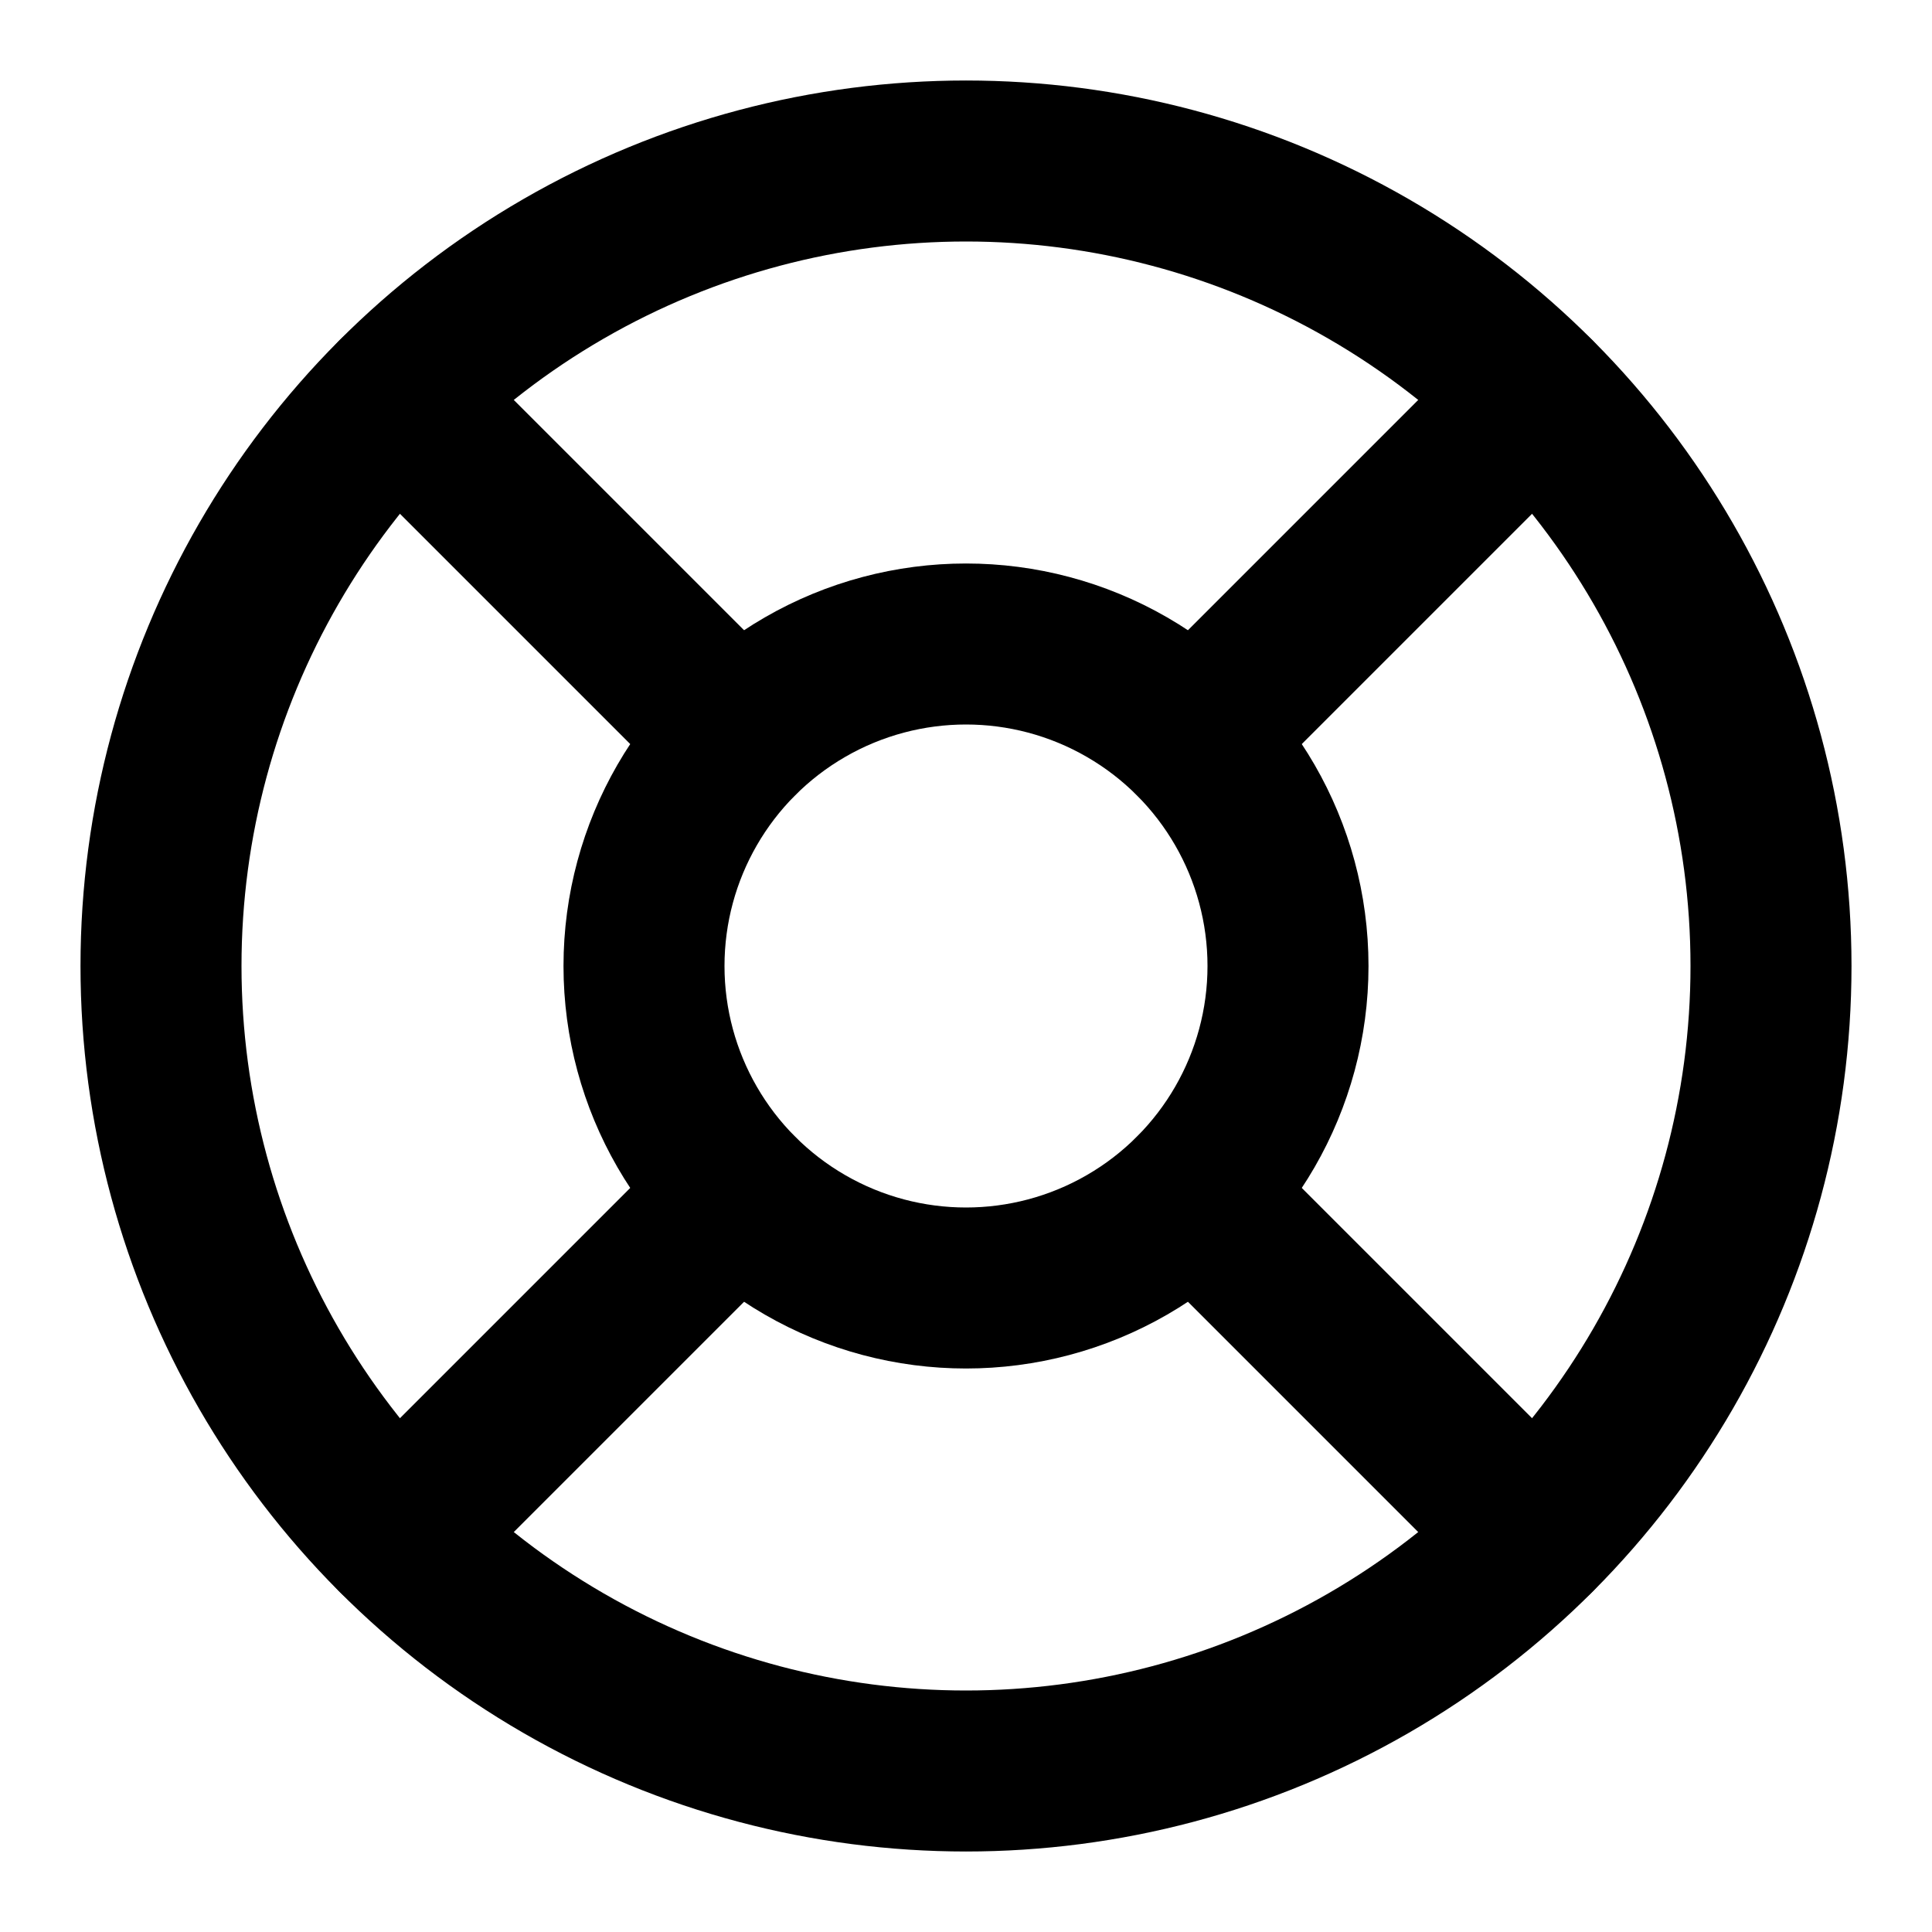
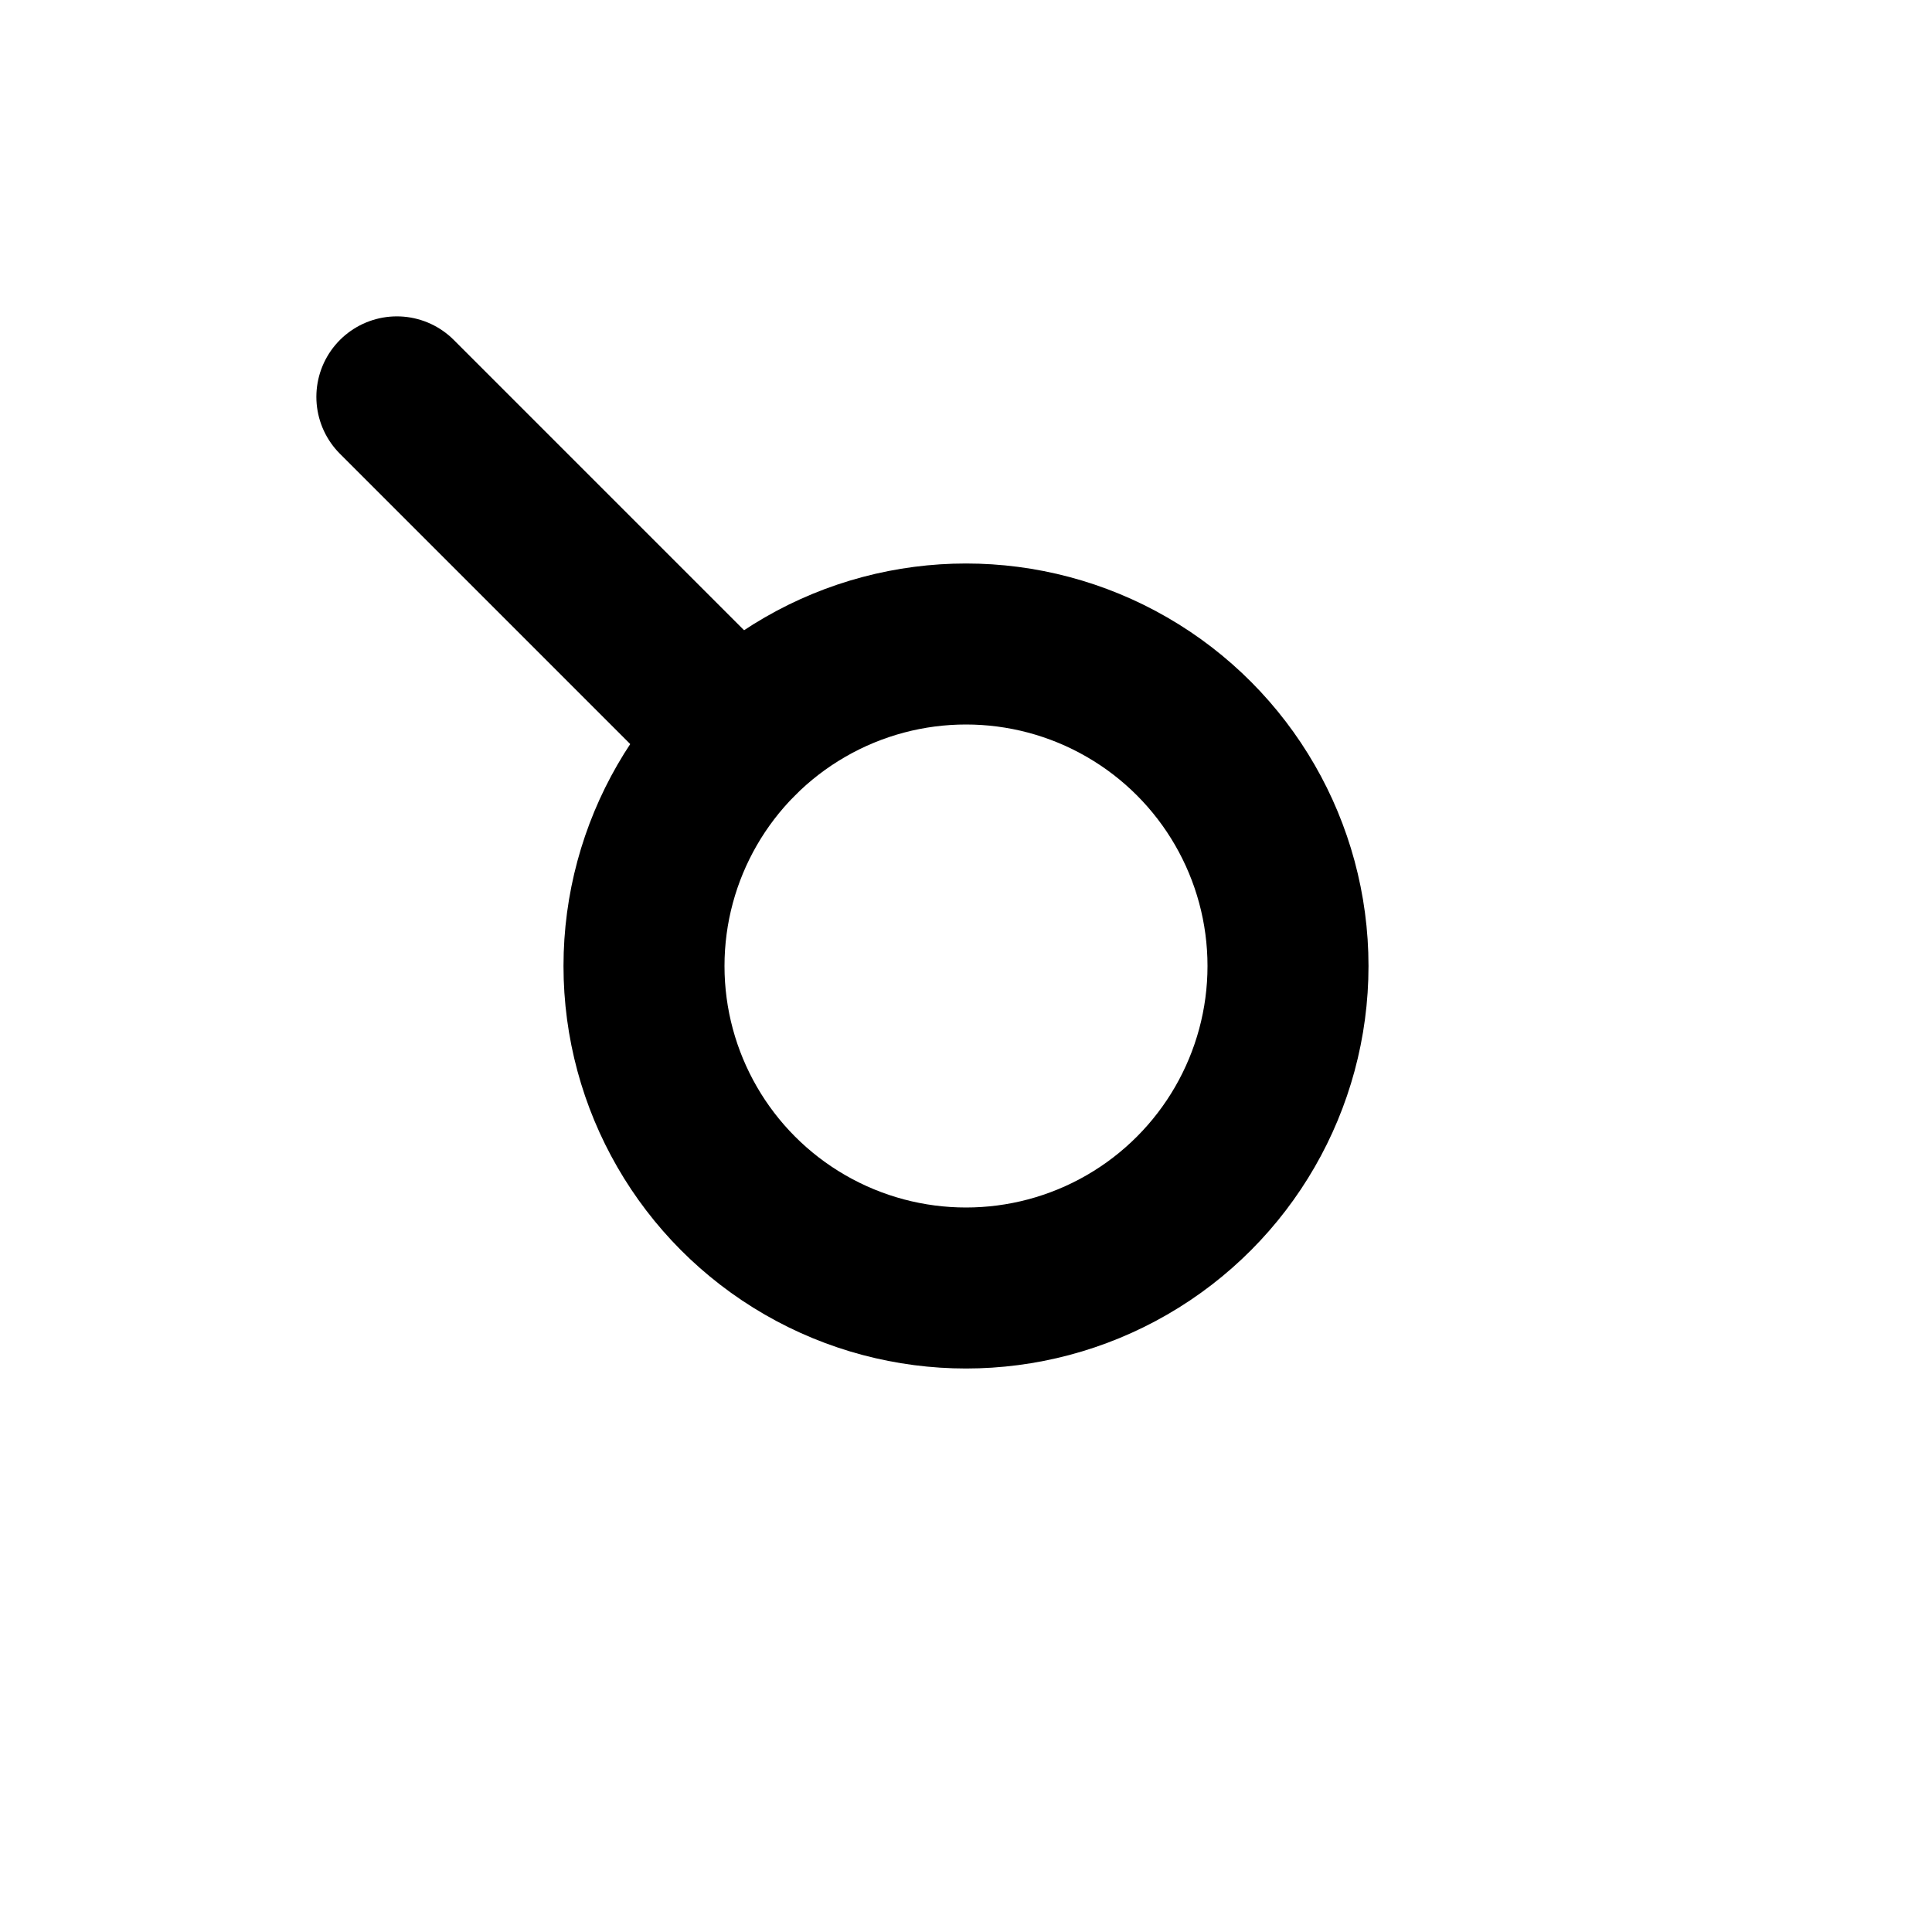
<svg xmlns="http://www.w3.org/2000/svg" width="24" height="24" viewBox="0 0 24 24" fill="none" stroke="currentColor" stroke-width="2" stroke-linecap="round" stroke-linejoin="round" class="w-6 h-6">
-   <circle cx="12" cy="12" r="10" />
  <path d="m4.93 4.93 4.24 4.24" />
-   <path d="m14.83 9.17 4.24-4.24" />
-   <path d="m14.83 14.83 4.24 4.24" />
-   <path d="m9.17 14.83-4.24 4.24" />
  <circle cx="12" cy="12" r="4" />
</svg>